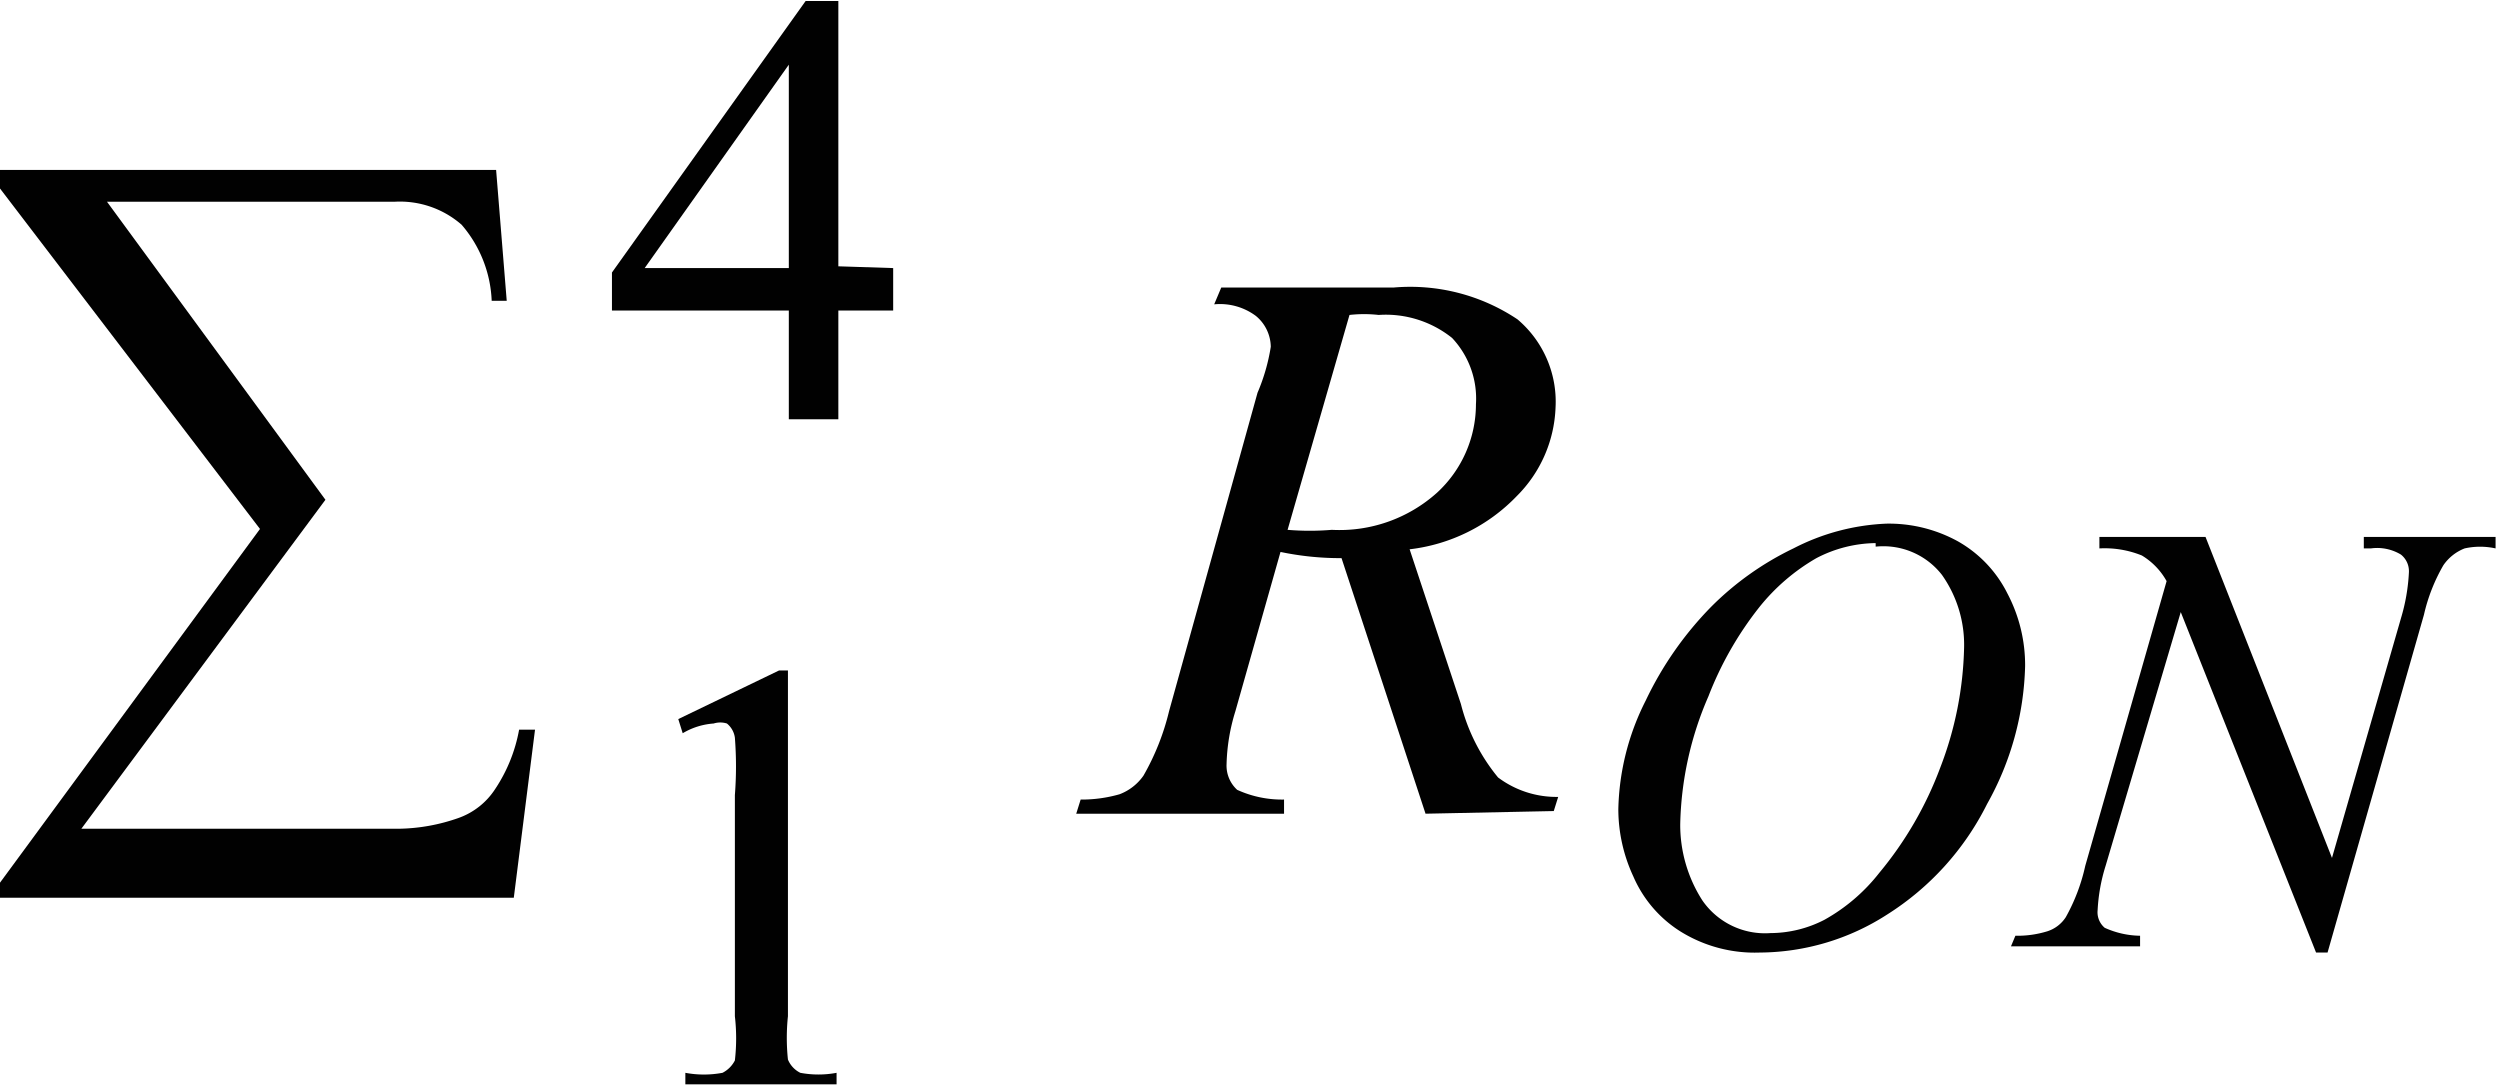
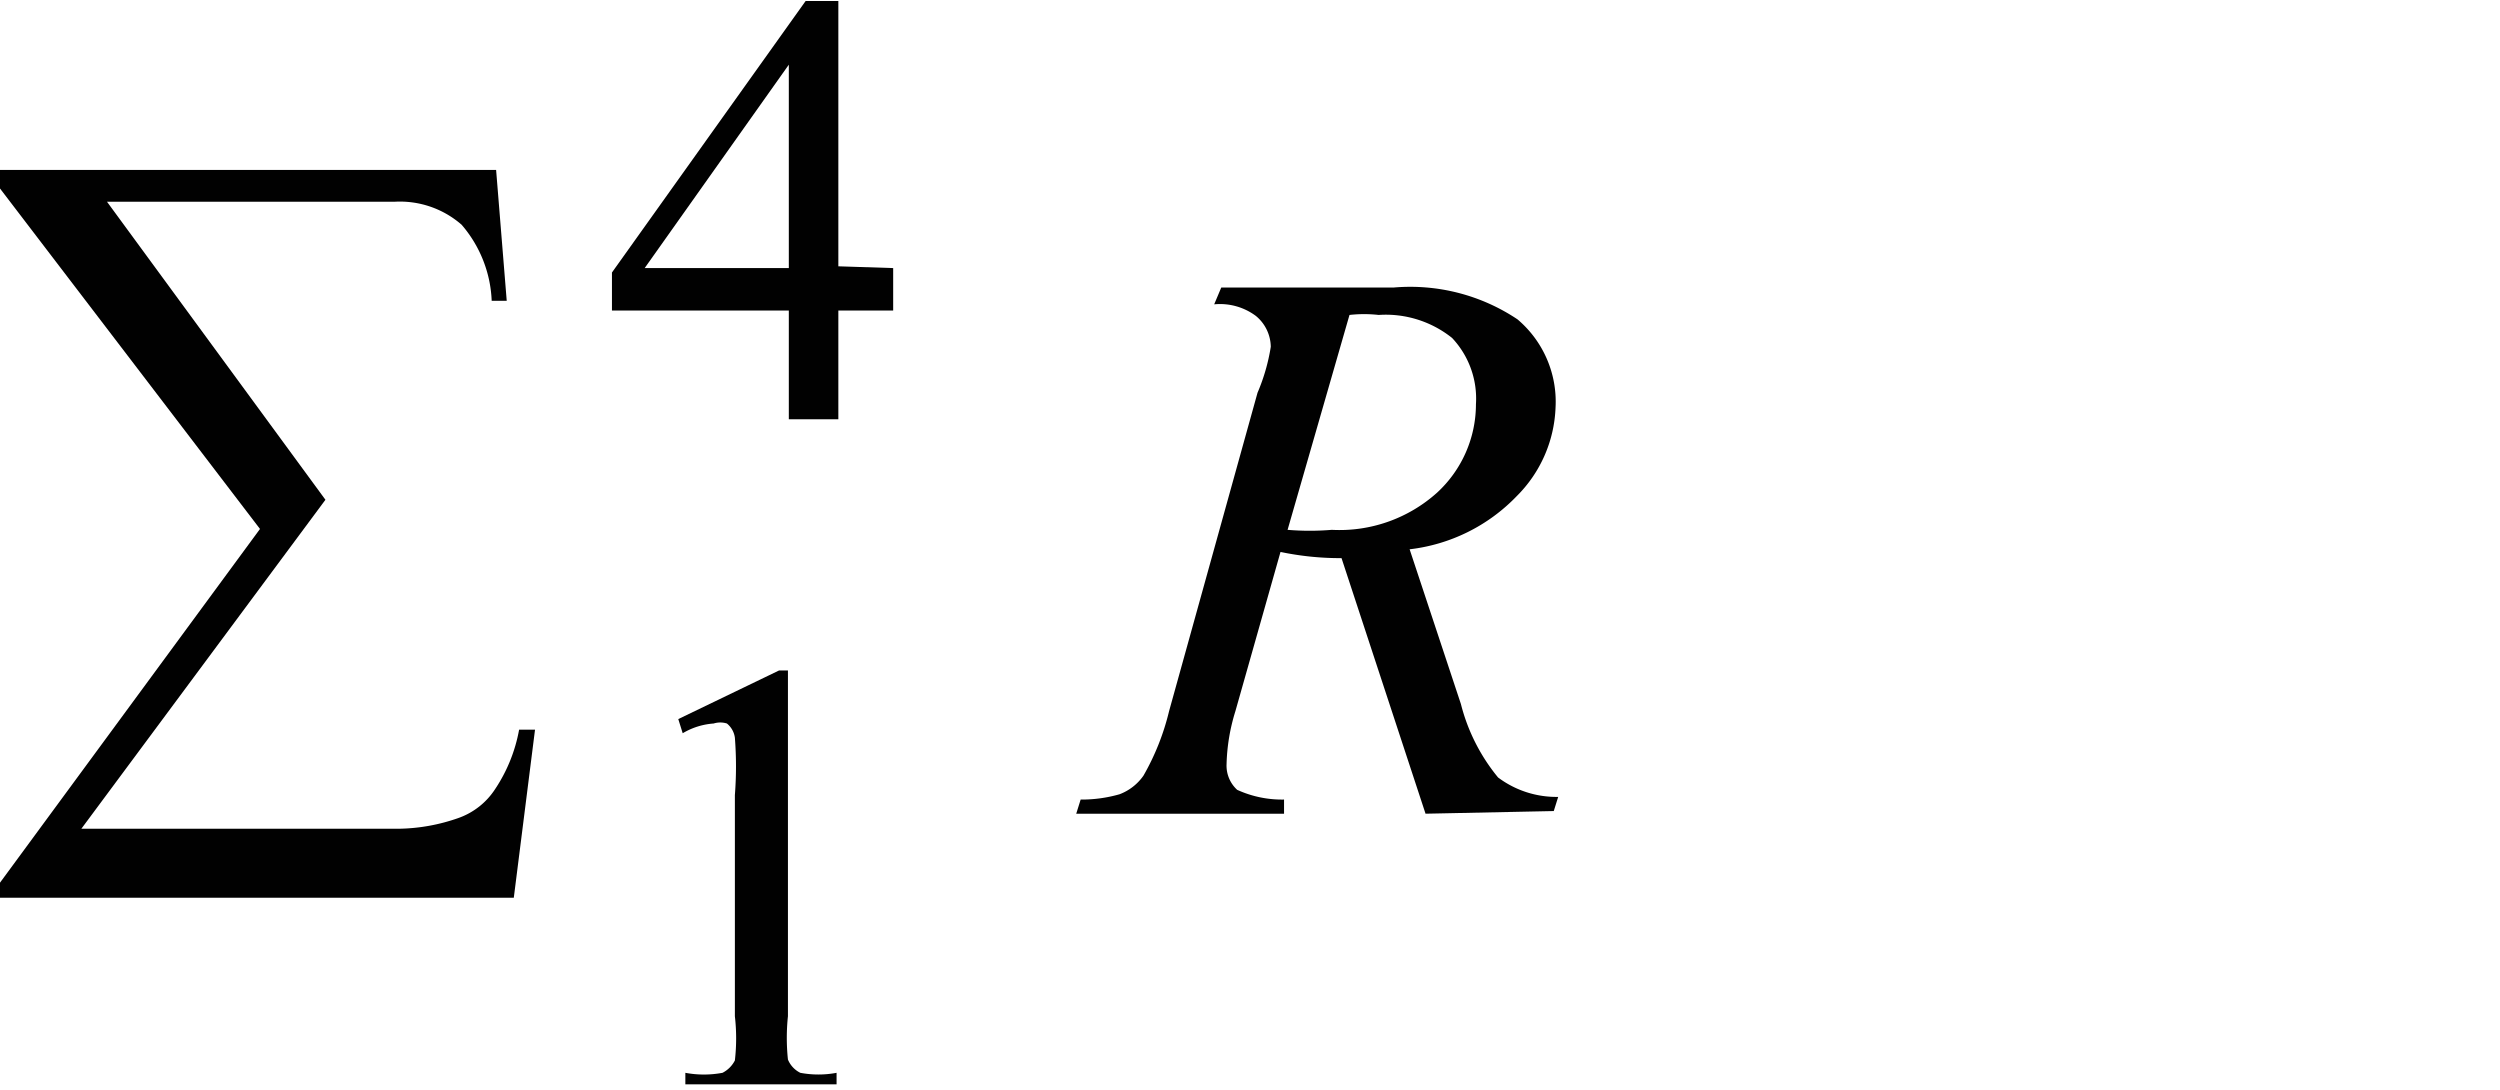
<svg xmlns="http://www.w3.org/2000/svg" id="a4fe2c6e-46da-4cb0-a9be-9159fe862008" data-name="Layer 1" width="0.78in" height="0.34in" viewBox="0 0 28.27 12.3">
  <path d="M16.31,10.28l-.95-2.89a3.3,3.3,0,0,1-.69-.07l-.51,1.8a2.19,2.19,0,0,0-.1.6.37.37,0,0,0,.12.29,1.22,1.22,0,0,0,.53.11l0,.16H12.36l.05-.16a1.55,1.55,0,0,0,.44-.06.58.58,0,0,0,.27-.21,2.76,2.76,0,0,0,.29-.73l1-3.6A2.18,2.18,0,0,0,14.56,5a.46.46,0,0,0-.17-.35.68.68,0,0,0-.47-.13L14,4.33h1.95a2.18,2.18,0,0,1,1.4.36,1.22,1.22,0,0,1,.43,1,1.49,1.49,0,0,1-.44,1,2,2,0,0,1-1.21.6l.58,1.75a2.13,2.13,0,0,0,.42.83,1.1,1.1,0,0,0,.68.22l-.05.16ZM14.75,7.07a3,3,0,0,0,.5,0,1.65,1.65,0,0,0,1.19-.42,1.36,1.36,0,0,0,.44-1,1,1,0,0,0-.27-.75,1.2,1.2,0,0,0-.83-.26,1.47,1.47,0,0,0-.33,0Z" transform="translate(-0.19 -1.09)" fill="#010101" />
-   <path d="M21.52,7a1.62,1.62,0,0,1,.81.2,1.39,1.39,0,0,1,.56.59,1.74,1.74,0,0,1,.2.82,3.35,3.35,0,0,1-.43,1.56,3.13,3.13,0,0,1-1.13,1.25,2.68,2.68,0,0,1-1.44.43,1.59,1.59,0,0,1-.9-.24,1.38,1.38,0,0,1-.53-.62,1.81,1.81,0,0,1-.17-.76A2.84,2.84,0,0,1,18.8,9a3.91,3.91,0,0,1,.74-1.06,3.38,3.38,0,0,1,.93-.66A2.51,2.51,0,0,1,21.52,7Zm-.12.22a1.48,1.48,0,0,0-.67.17,2.29,2.29,0,0,0-.65.56,3.87,3.87,0,0,0-.57,1,3.81,3.81,0,0,0-.32,1.45,1.58,1.58,0,0,0,.25.86.86.86,0,0,0,.77.37,1.34,1.34,0,0,0,.61-.15,2.06,2.06,0,0,0,.62-.53,4.1,4.1,0,0,0,.69-1.19,4,4,0,0,0,.27-1.36,1.37,1.37,0,0,0-.25-.82A.84.84,0,0,0,21.4,7.26Z" transform="translate(-0.19 -1.09)" fill="#010101" />
-   <path d="M25.13,7.15l1.43,3.63.78-2.71a2.16,2.16,0,0,0,.09-.52.24.24,0,0,0-.09-.2A.52.52,0,0,0,27,7.28h-.08l0-.13h1.49l0,.13a.81.81,0,0,0-.35,0,.52.52,0,0,0-.24.19,2,2,0,0,0-.22.56l-1.09,3.82h-.13L24.85,8,24,10.87a2,2,0,0,0-.09.5.23.23,0,0,0,.08.2,1,1,0,0,0,.4.09l0,.12H22.93l.05-.12a1.15,1.15,0,0,0,.36-.05.39.39,0,0,0,.21-.16,2.12,2.12,0,0,0,.22-.58l.92-3.22a.78.78,0,0,0-.28-.29,1.12,1.12,0,0,0-.48-.08l0-.13Z" transform="translate(-0.19 -1.09)" fill="#010101" />
  <path d="M10.29,4.11v.48H9.67V5.82H9.11V4.59h-2V4.16L9.3,1.09h.37v3Zm-1.18,0V1.81L7.48,4.11Z" transform="translate(-0.19 -1.09)" fill="#010101" />
  <path d="M7.86,9.21,9,8.66H9.1v3.91a2.34,2.34,0,0,0,0,.49.29.29,0,0,0,.14.15,1.11,1.11,0,0,0,.41,0v.13H7.94v-.13a1.14,1.14,0,0,0,.42,0,.32.32,0,0,0,.14-.14,2.2,2.2,0,0,0,0-.5v-2.5a4.21,4.21,0,0,0,0-.65.25.25,0,0,0-.09-.16.25.25,0,0,0-.15,0,.79.79,0,0,0-.35.11Z" transform="translate(-0.19 -1.09)" fill="#010101" />
  <path d="M6,11.23H.19v-.17l2.94-4L.19,3.21V3H5.8l.12,1.48H5.75a1.4,1.4,0,0,0-.34-.86,1.06,1.06,0,0,0-.76-.26H1.4L3.87,6.73,1.11,10.45H4.7a2.11,2.11,0,0,0,.67-.12A.82.82,0,0,0,5.79,10a1.78,1.78,0,0,0,.27-.67l.18,0Z" transform="translate(-0.19 -1.09)" fill="#010101" />
</svg>